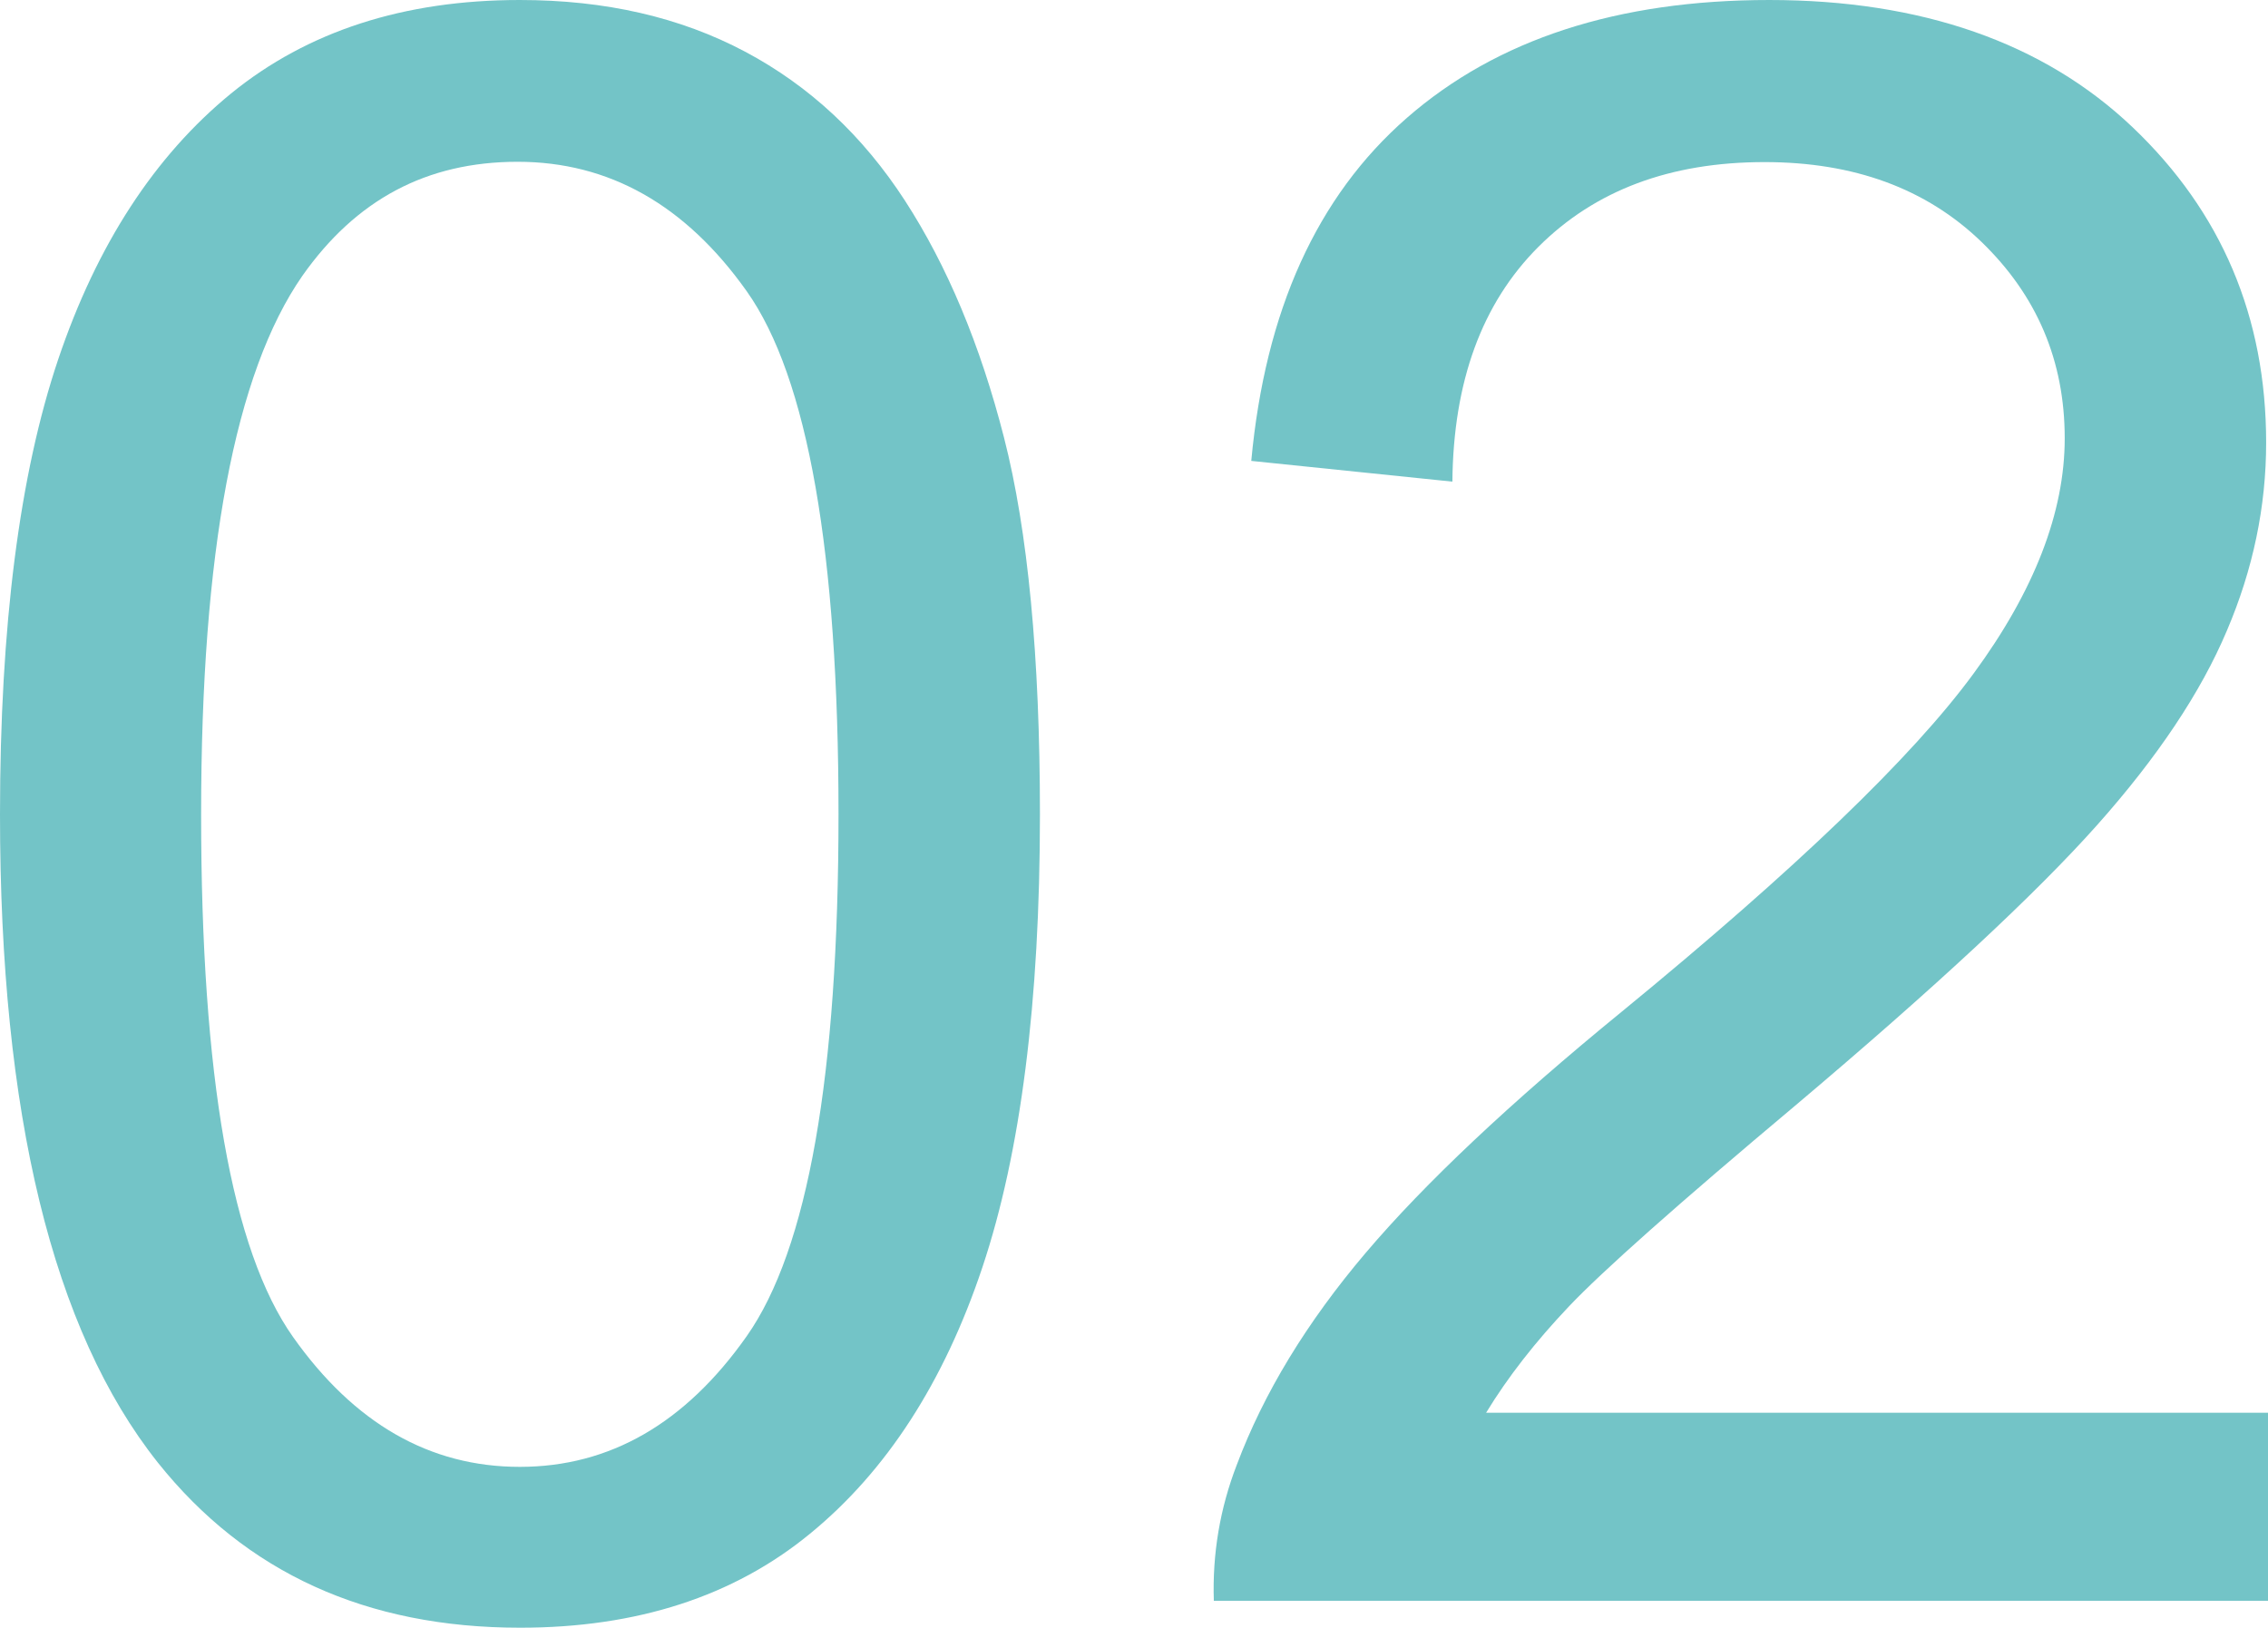
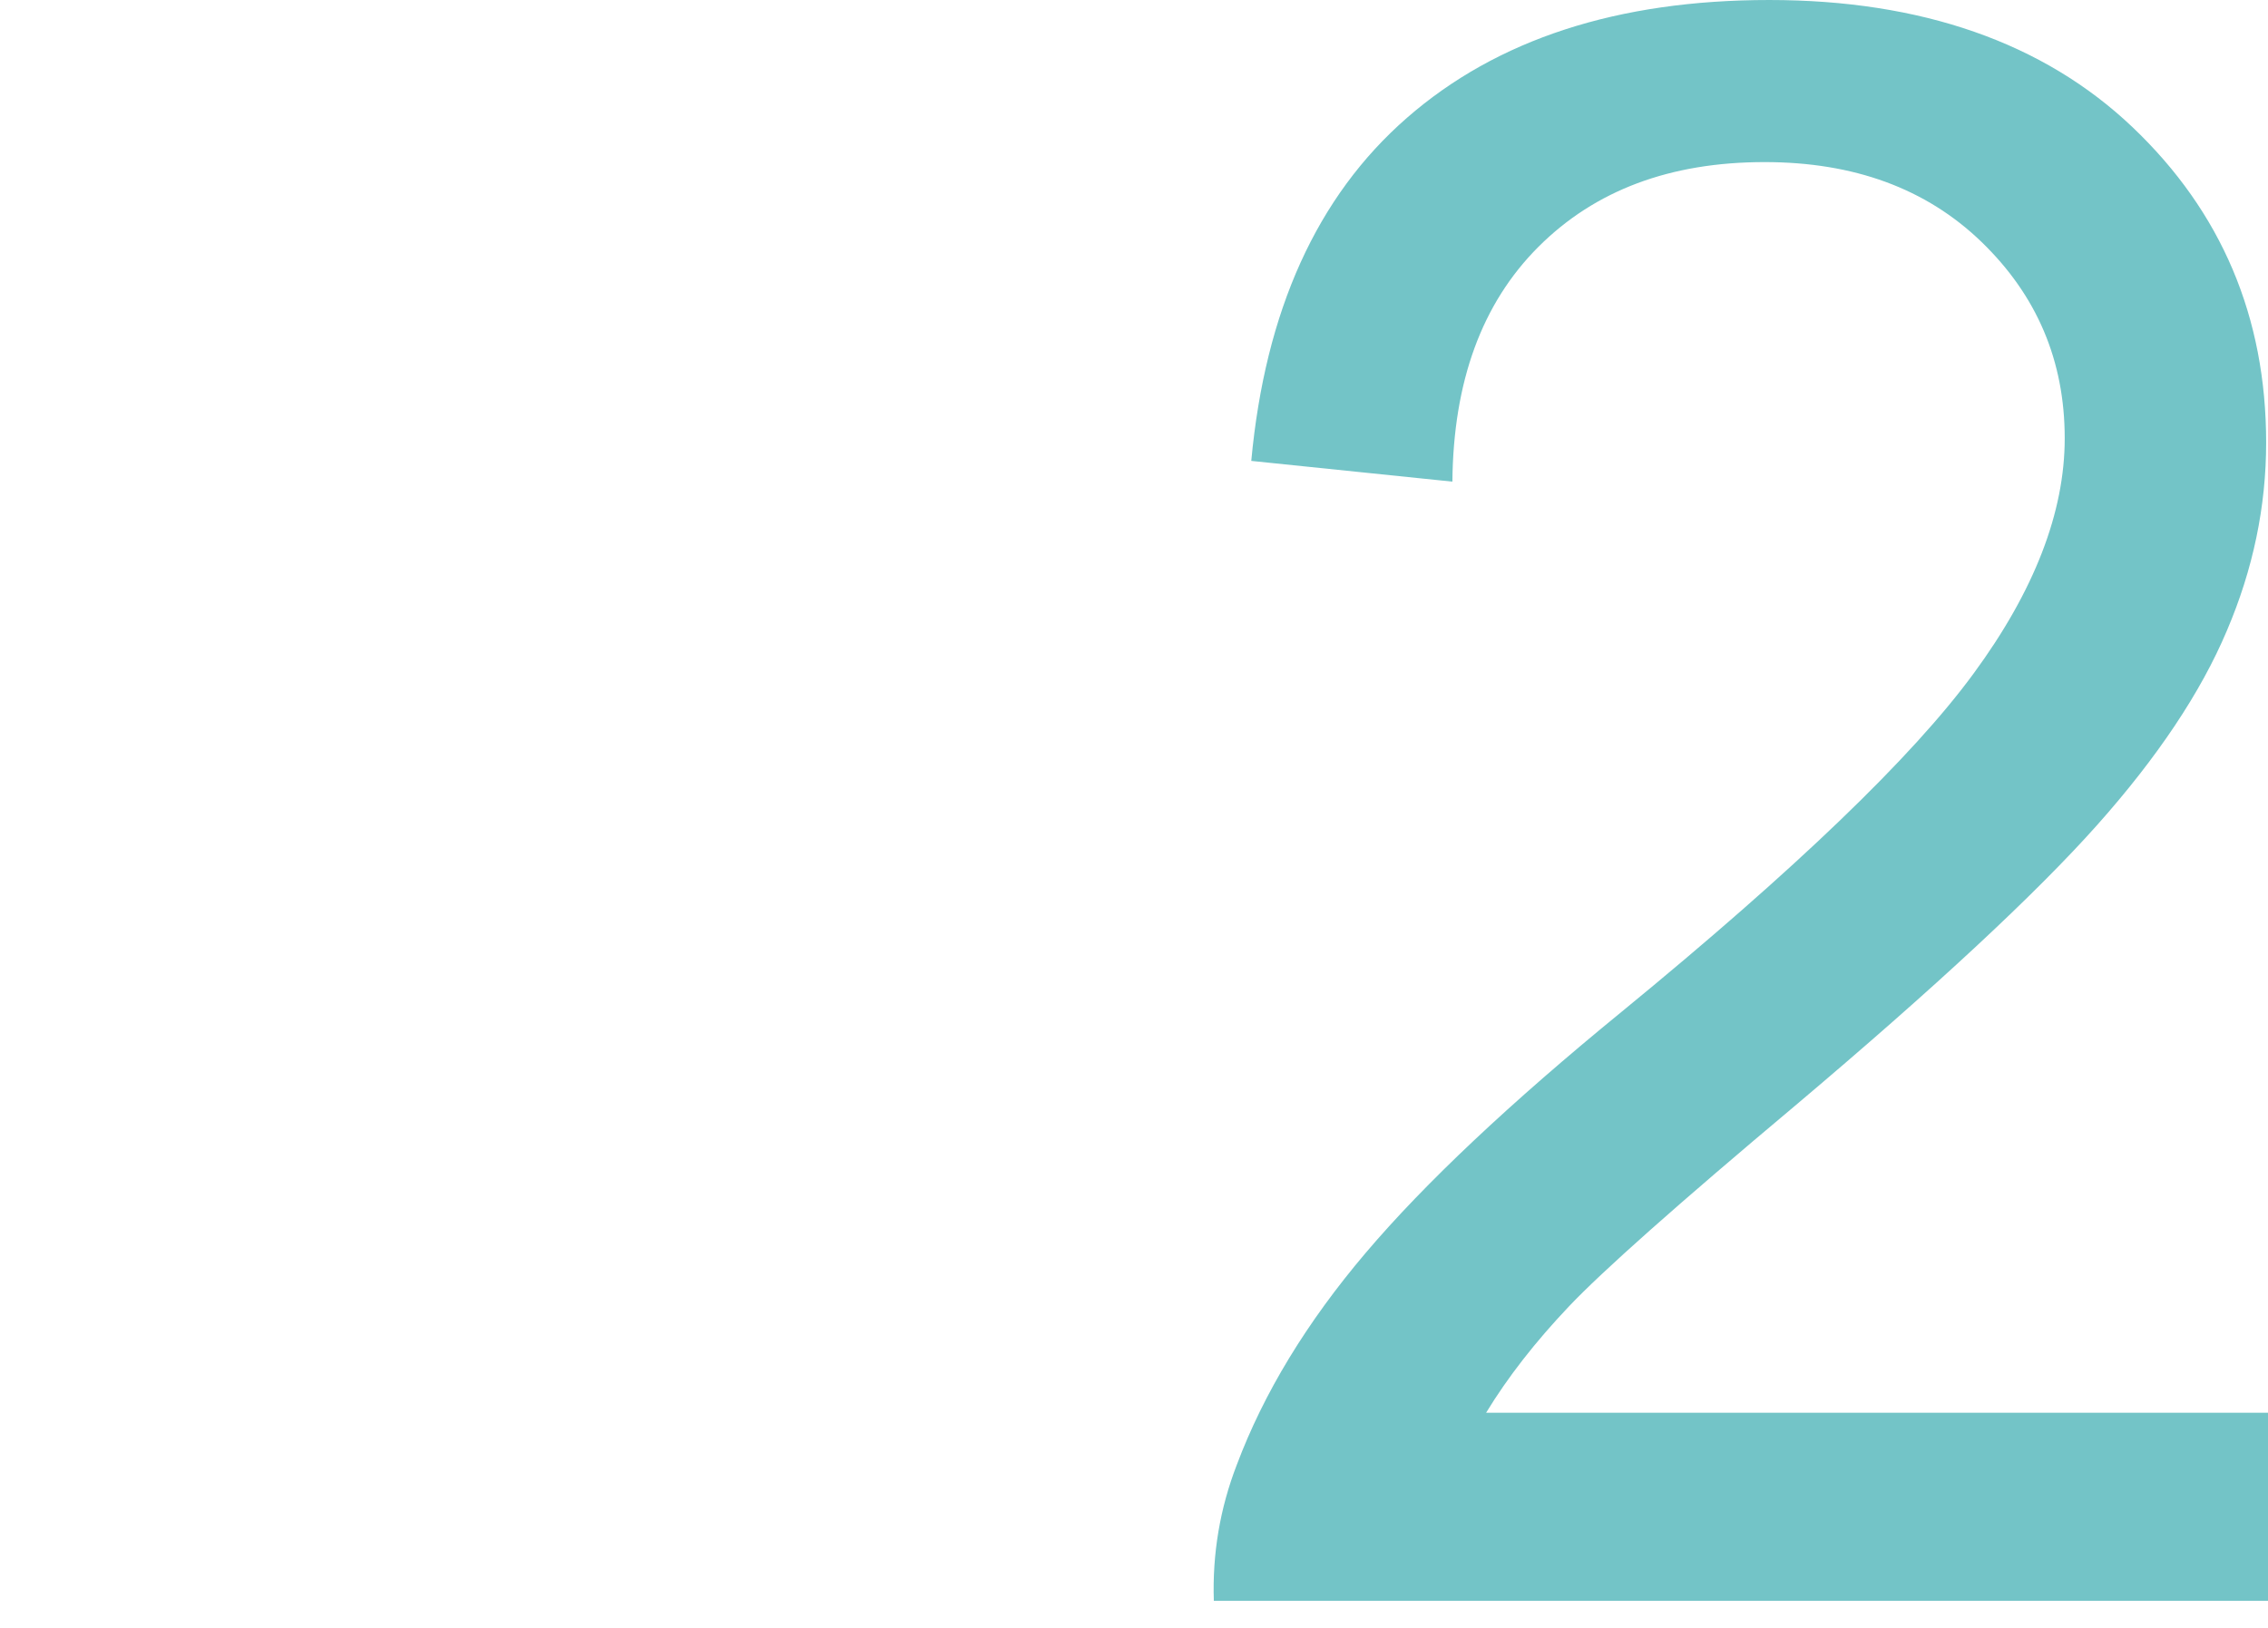
<svg xmlns="http://www.w3.org/2000/svg" id="Layer_2" data-name="Layer 2" viewBox="0 0 73.3 52.63">
  <defs>
    <style>
      .cls-1 {
        fill: #73c4c7;
        stroke-width: 0px;
      }
    </style>
  </defs>
  <g id="_レイヤー_4" data-name="レイヤー 4">
    <g>
-       <path class="cls-1" d="m0,26.33c0-6.09.63-11,1.88-14.71,1.25-3.71,3.12-6.58,5.59-8.6C9.94,1.01,13.05,0,16.8,0c2.77,0,5.19.56,7.28,1.67,2.09,1.11,3.81,2.72,5.17,4.82,1.36,2.1,2.43,4.65,3.2,7.66.77,3.01,1.16,7.07,1.16,12.18,0,6.05-.62,10.93-1.86,14.64-1.24,3.71-3.1,6.59-5.57,8.61-2.47,2.03-5.6,3.04-9.37,3.04-4.97,0-8.87-1.78-11.71-5.34C1.7,43,0,36.01,0,26.33Zm6.5,0c0,8.46.99,14.09,2.97,16.89,1.98,2.8,4.42,4.2,7.33,4.2s5.35-1.41,7.33-4.22,2.97-8.44,2.97-16.88-.99-14.12-2.97-16.91c-1.98-2.79-4.45-4.18-7.4-4.18s-5.23,1.23-6.96,3.69c-2.18,3.14-3.27,8.94-3.27,17.4Z" />
      <path class="cls-1" d="m73.3,45.67v6.08h-34.07c-.05-1.52.2-2.99.74-4.39.87-2.32,2.26-4.61,4.17-6.86s4.67-4.85,8.28-7.8c5.6-4.59,9.39-8.23,11.36-10.92,1.97-2.68,2.95-5.22,2.95-7.61,0-2.51-.9-4.62-2.69-6.35s-4.13-2.58-7.01-2.58c-3.05,0-5.48.91-7.31,2.74s-2.75,4.36-2.78,7.59l-6.5-.67c.45-4.85,2.12-8.55,5.03-11.09,2.91-2.54,6.81-3.81,11.71-3.81s8.86,1.37,11.74,4.11,4.32,6.14,4.32,10.2c0,2.06-.42,4.09-1.27,6.08-.84,1.99-2.24,4.09-4.2,6.29-1.96,2.2-5.21,5.23-9.76,9.07-3.8,3.19-6.23,5.35-7.31,6.49-1.08,1.14-1.97,2.28-2.67,3.43h25.28Z" />
    </g>
  </g>
</svg>